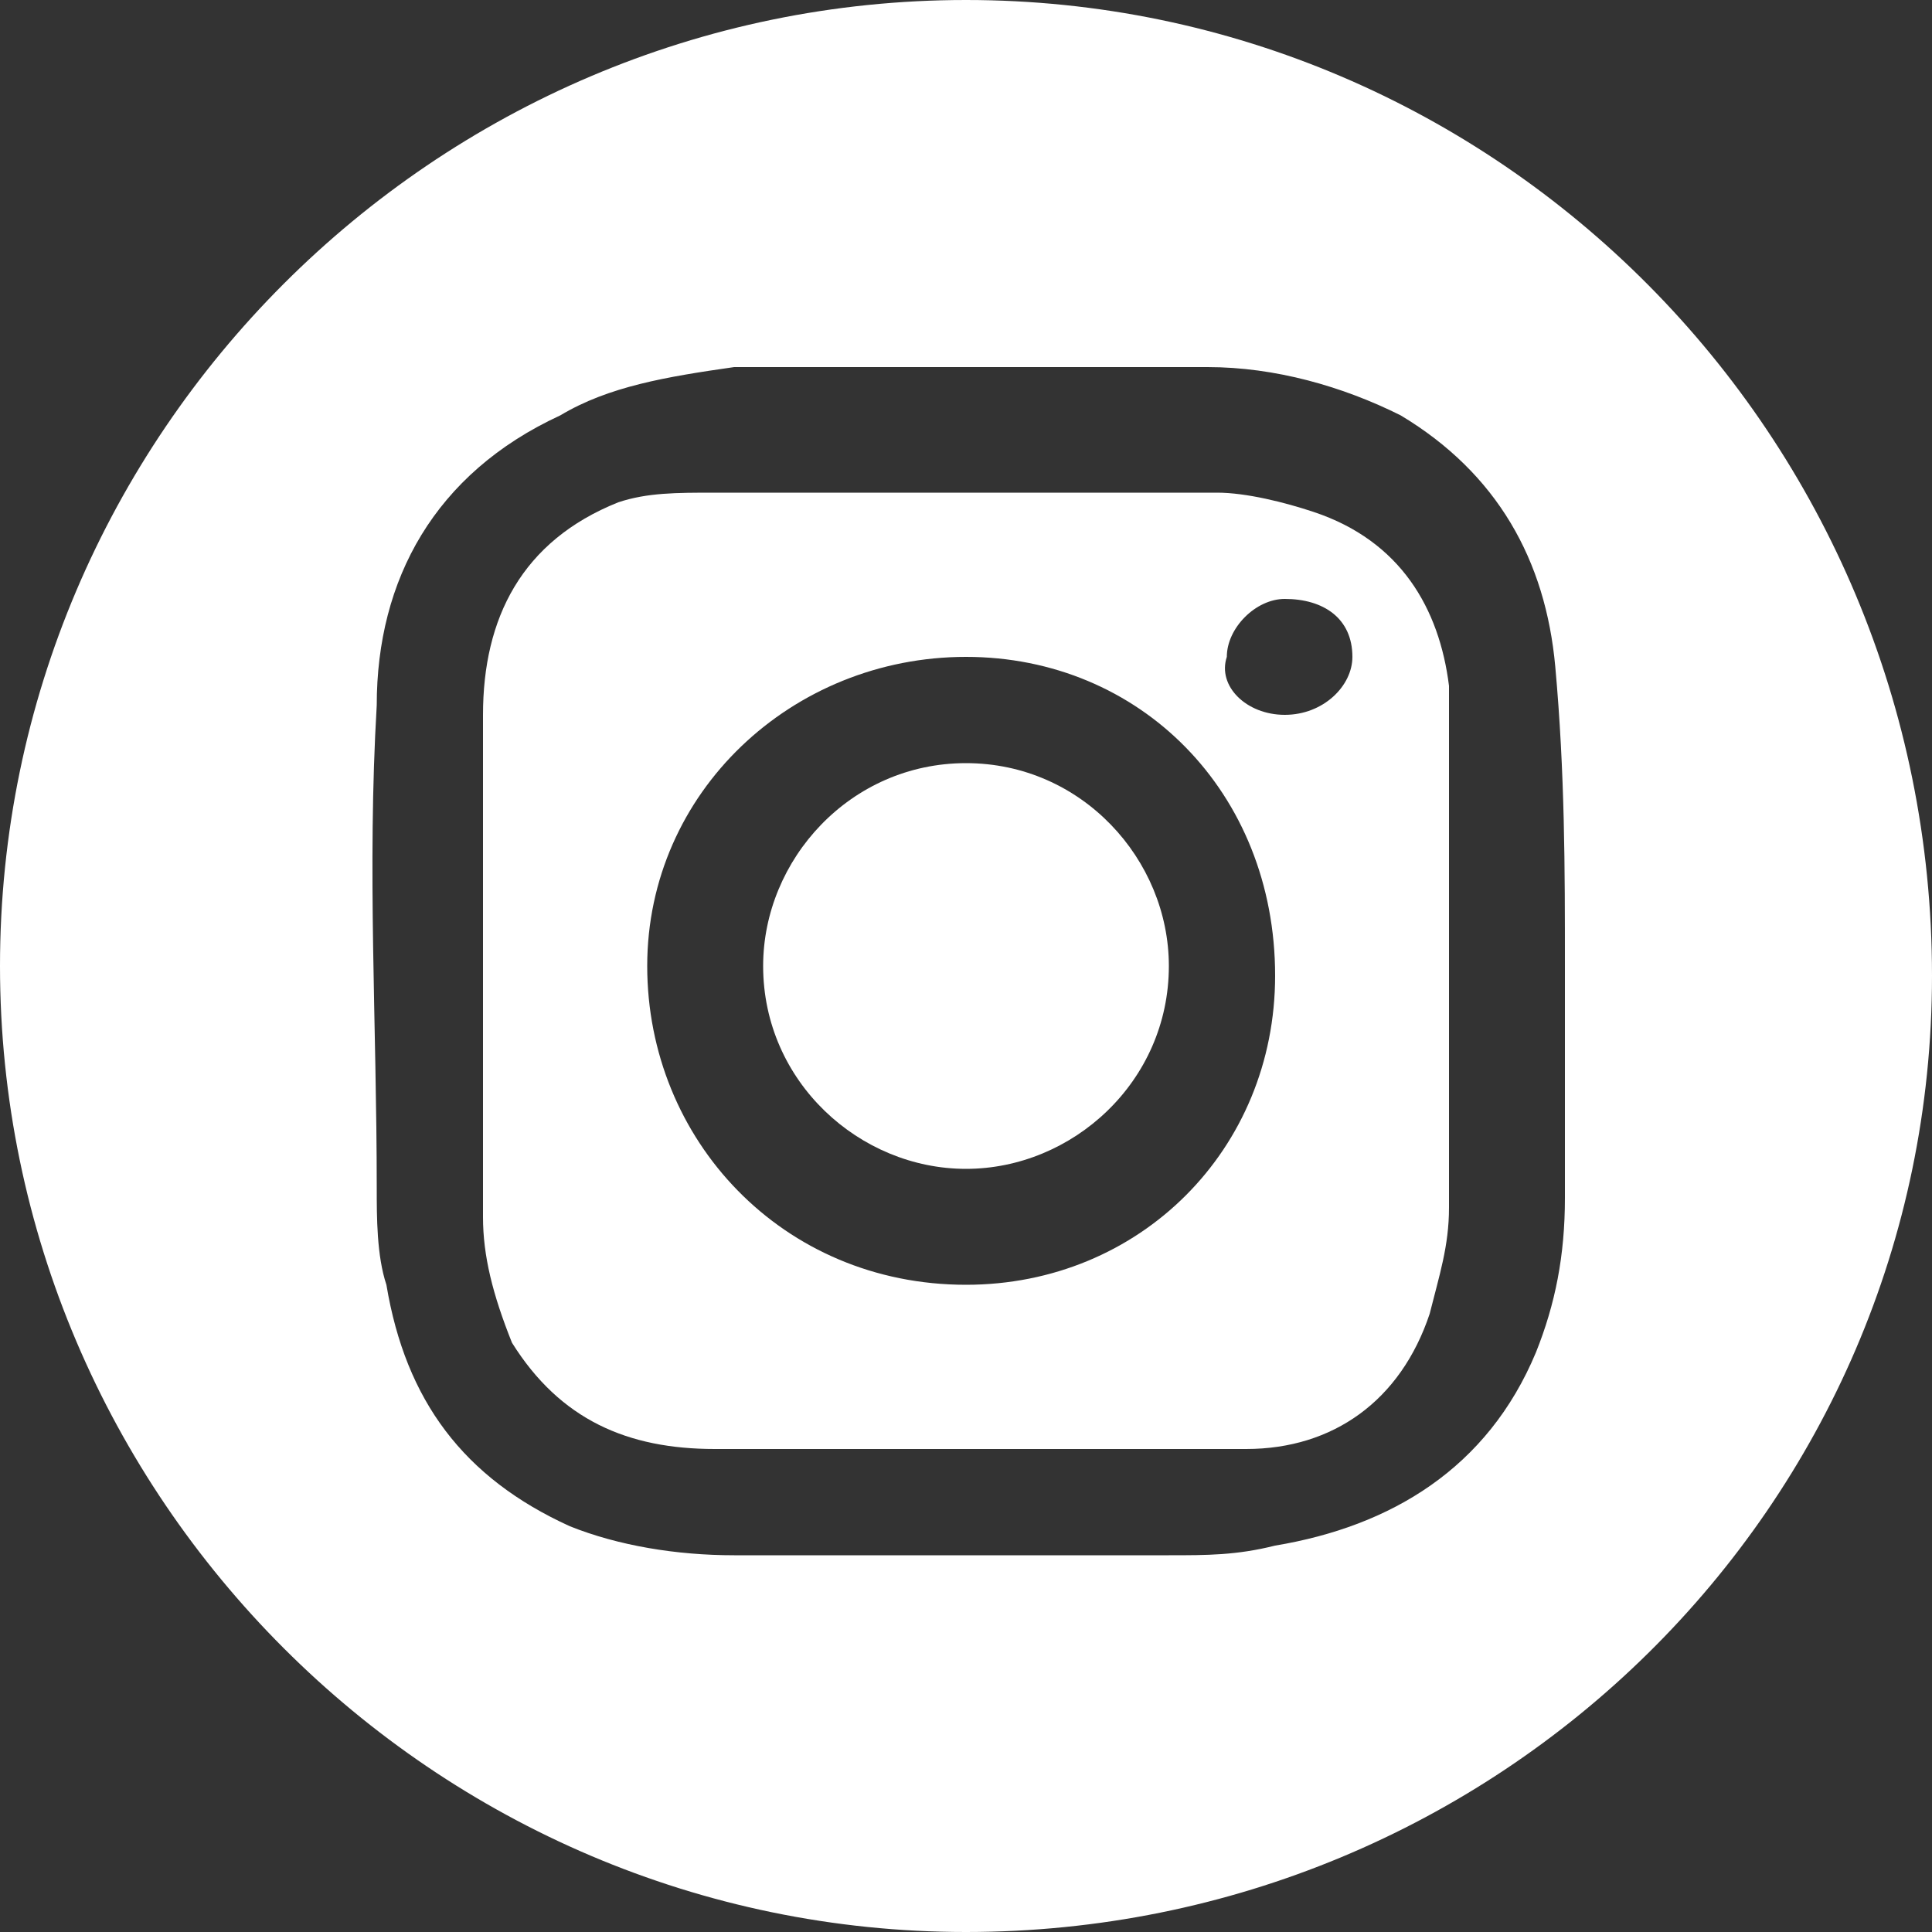
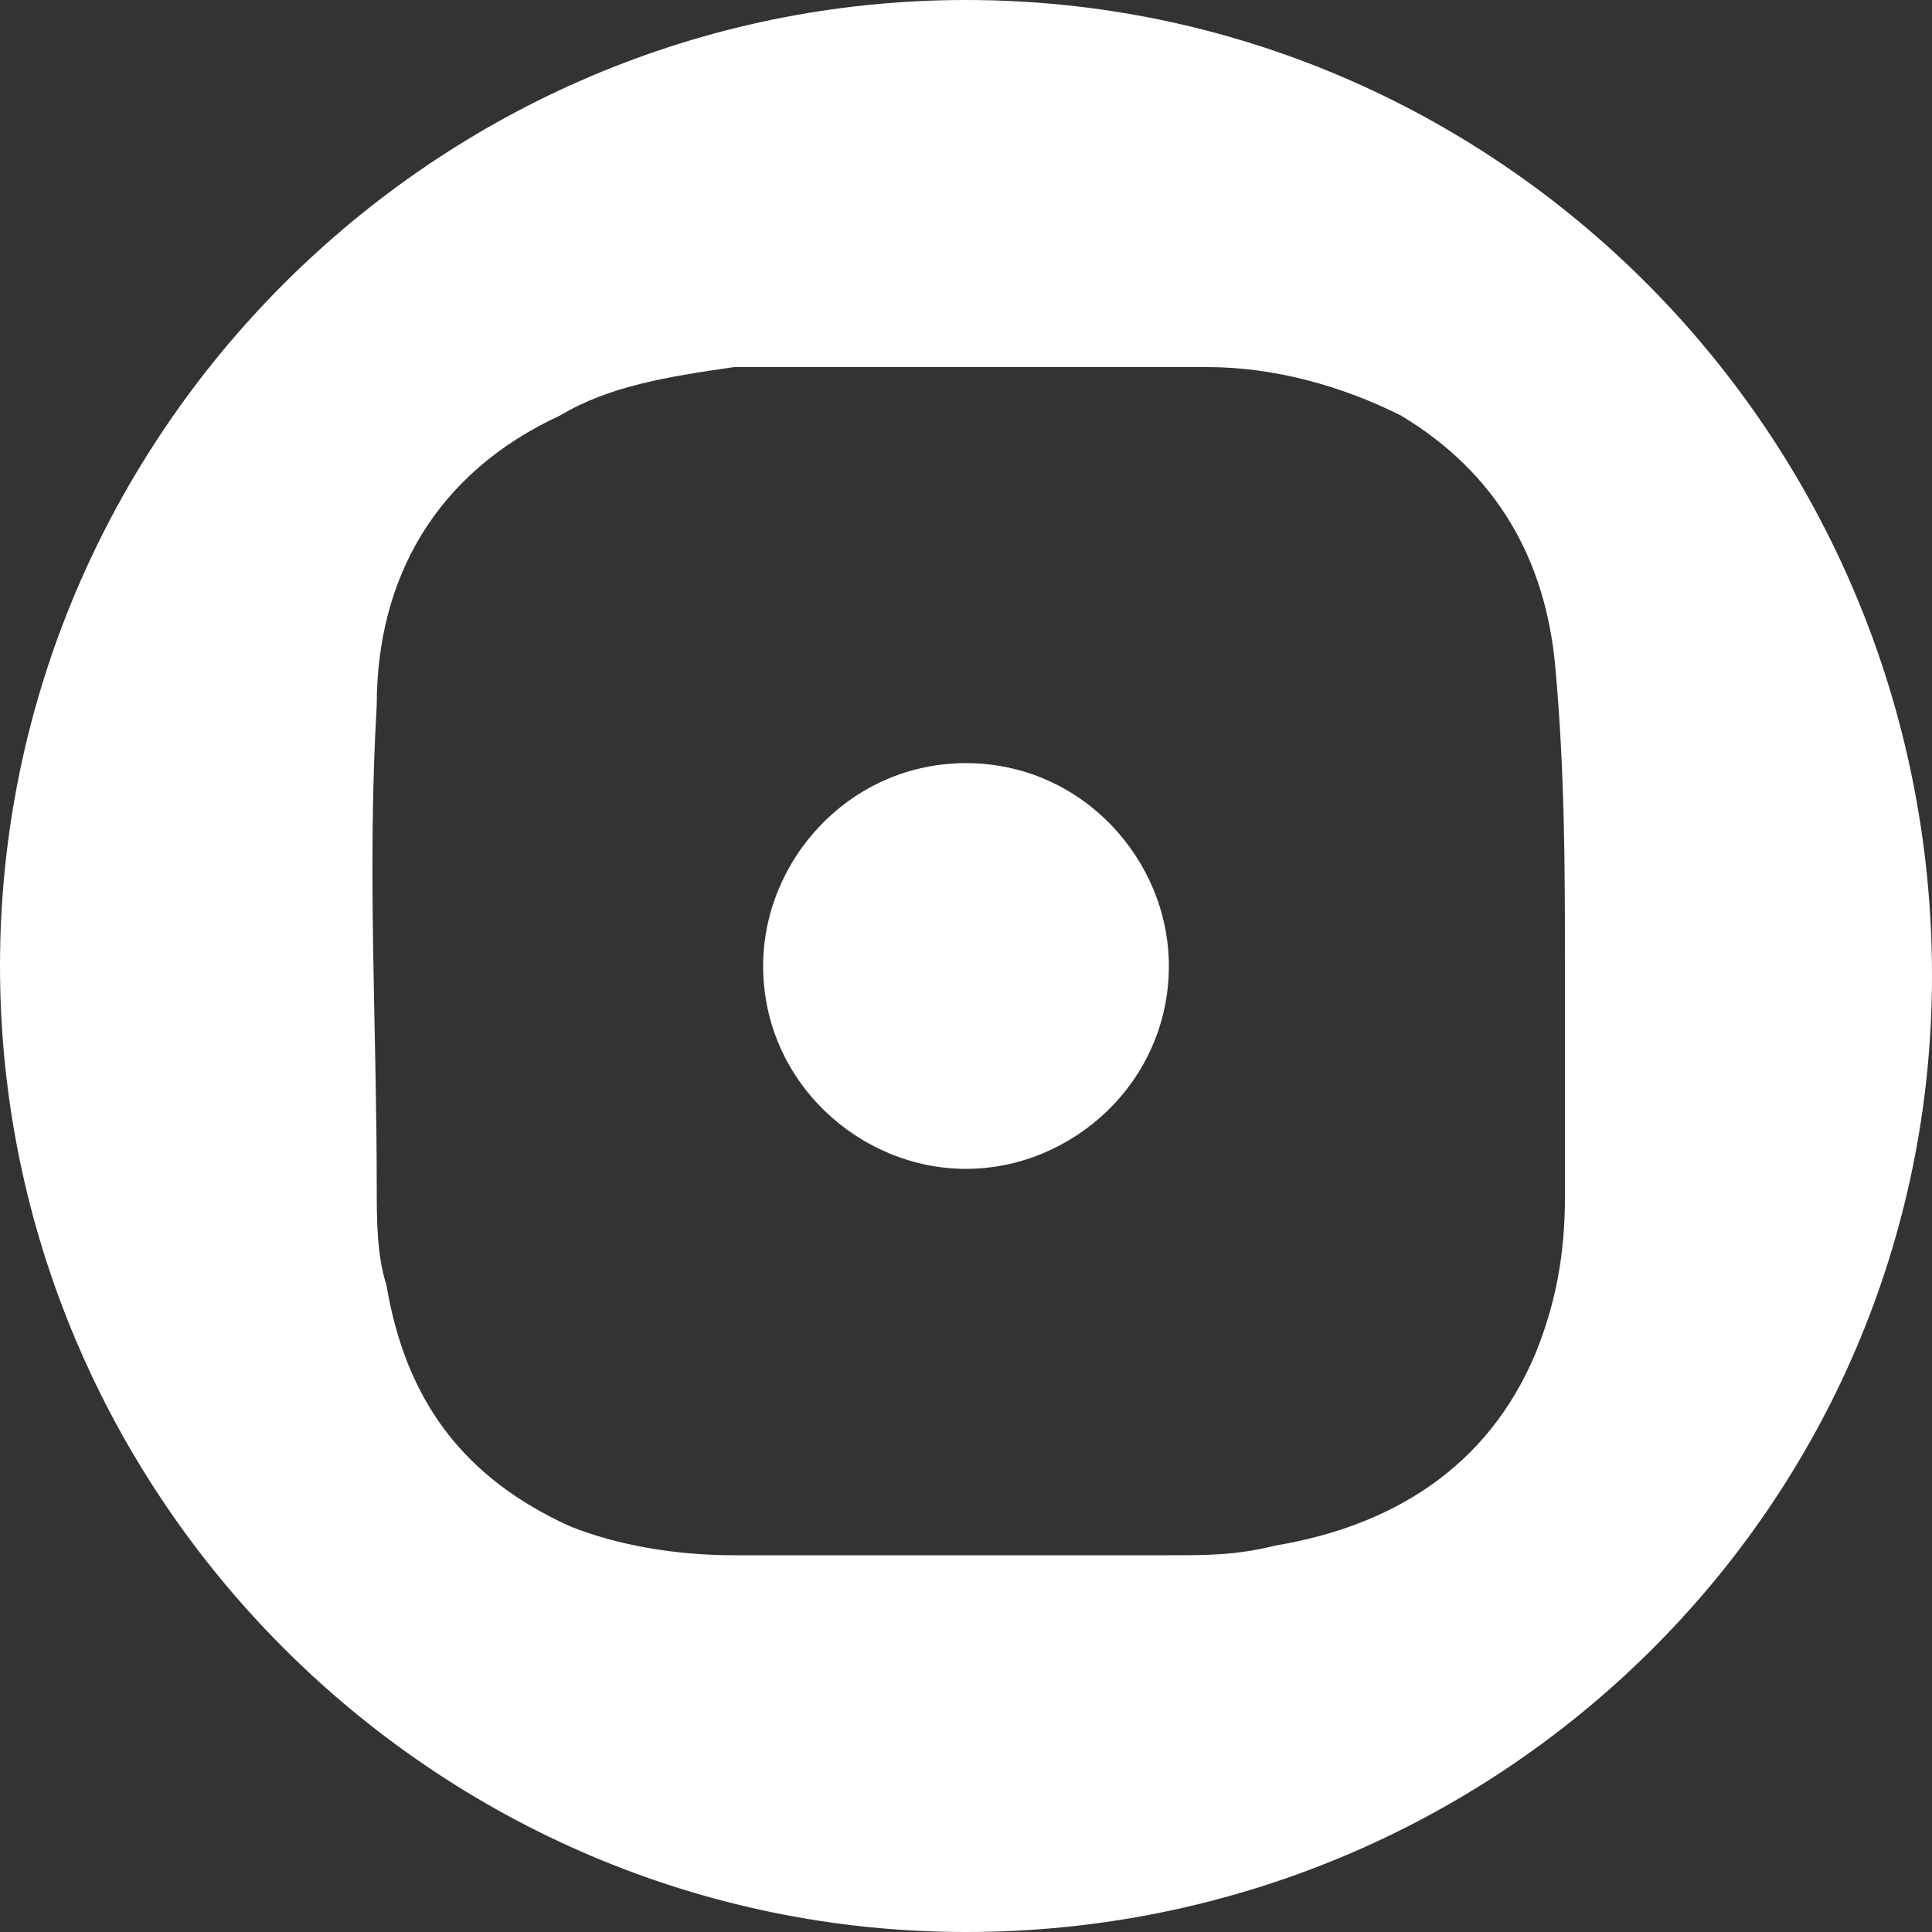
<svg xmlns="http://www.w3.org/2000/svg" version="1.2" baseProfile="tiny" id="Ebene_1" x="0px" y="0px" width="20px" height="20px" viewBox="0 0 20 20" overflow="visible" xml:space="preserve">
  <rect x="0" y="0" width="20" height="20" fill="#333333" stroke="none" />
  <g>
    <path fill="#FFFFFF" d="M0,10C0,4.5,4.5,0,10,0c5.5,0,10,4.5,10,10.1c0,5.5-4.5,9.9-10,9.9C4.5,20,0,15.5,0,10z M16.2,10   C16.2,10,16.2,10,16.2,10c0-1,0-2-0.1-3.1c-0.1-1.1-0.6-2-1.6-2.6c-0.6-0.3-1.3-0.5-2-0.5c-1.6,0-3.3,0-4.9,0   C6.9,3.9,6.3,4,5.8,4.3c-1.3,0.6-1.9,1.7-1.9,3c-0.1,1.7,0,3.3,0,5c0,0.3,0,0.7,0.1,1c0.2,1.2,0.8,2,1.9,2.5   C6.4,16,7,16.1,7.6,16.1c1.5,0,3,0,4.5,0c0.4,0,0.7,0,1.1-0.1c1.2-0.2,2.2-0.8,2.7-2c0.2-0.5,0.3-1,0.3-1.6   C16.2,11.6,16.2,10.8,16.2,10z" />
-     <path fill="#FFFFFF" d="M10,15c-0.9,0-1.7,0-2.6,0c-0.9,0-1.6-0.3-2.1-1.1C5.1,13.4,5,13,5,12.6c0-1.7,0-3.4,0-5.2   c0-1,0.4-1.8,1.4-2.2C6.7,5.1,7,5.1,7.4,5.1c1.7,0,3.5,0,5.2,0c0.3,0,0.7,0.1,1,0.2c0.9,0.3,1.3,1,1.4,1.8c0,0.2,0,0.4,0,0.7   c0,1.6,0,3.1,0,4.7c0,0.4-0.1,0.7-0.2,1.1c-0.3,0.9-1,1.4-1.9,1.4C12,15,11,15,10,15C10,15,10,15,10,15z M10,6.8   c-1.8,0-3.3,1.4-3.3,3.2c0,1.8,1.4,3.3,3.3,3.3c1.8,0,3.2-1.4,3.2-3.2C13.2,8.2,11.8,6.8,10,6.8z M13.3,7.4c0.4,0,0.7-0.3,0.7-0.6   c0-0.4-0.3-0.6-0.7-0.6c-0.3,0-0.6,0.3-0.6,0.6C12.6,7.1,12.9,7.4,13.3,7.4z" />
    <path fill="#FFFFFF" d="M10,7.9c1.2,0,2.1,1,2.1,2.1c0,1.2-1,2.1-2.1,2.1c-1.1,0-2.1-0.9-2.1-2.1C7.9,8.9,8.8,7.9,10,7.9z" />
  </g>
  <g>
</g>
  <g>
</g>
  <g>
</g>
  <g>
</g>
  <g>
</g>
  <g>
</g>
</svg>